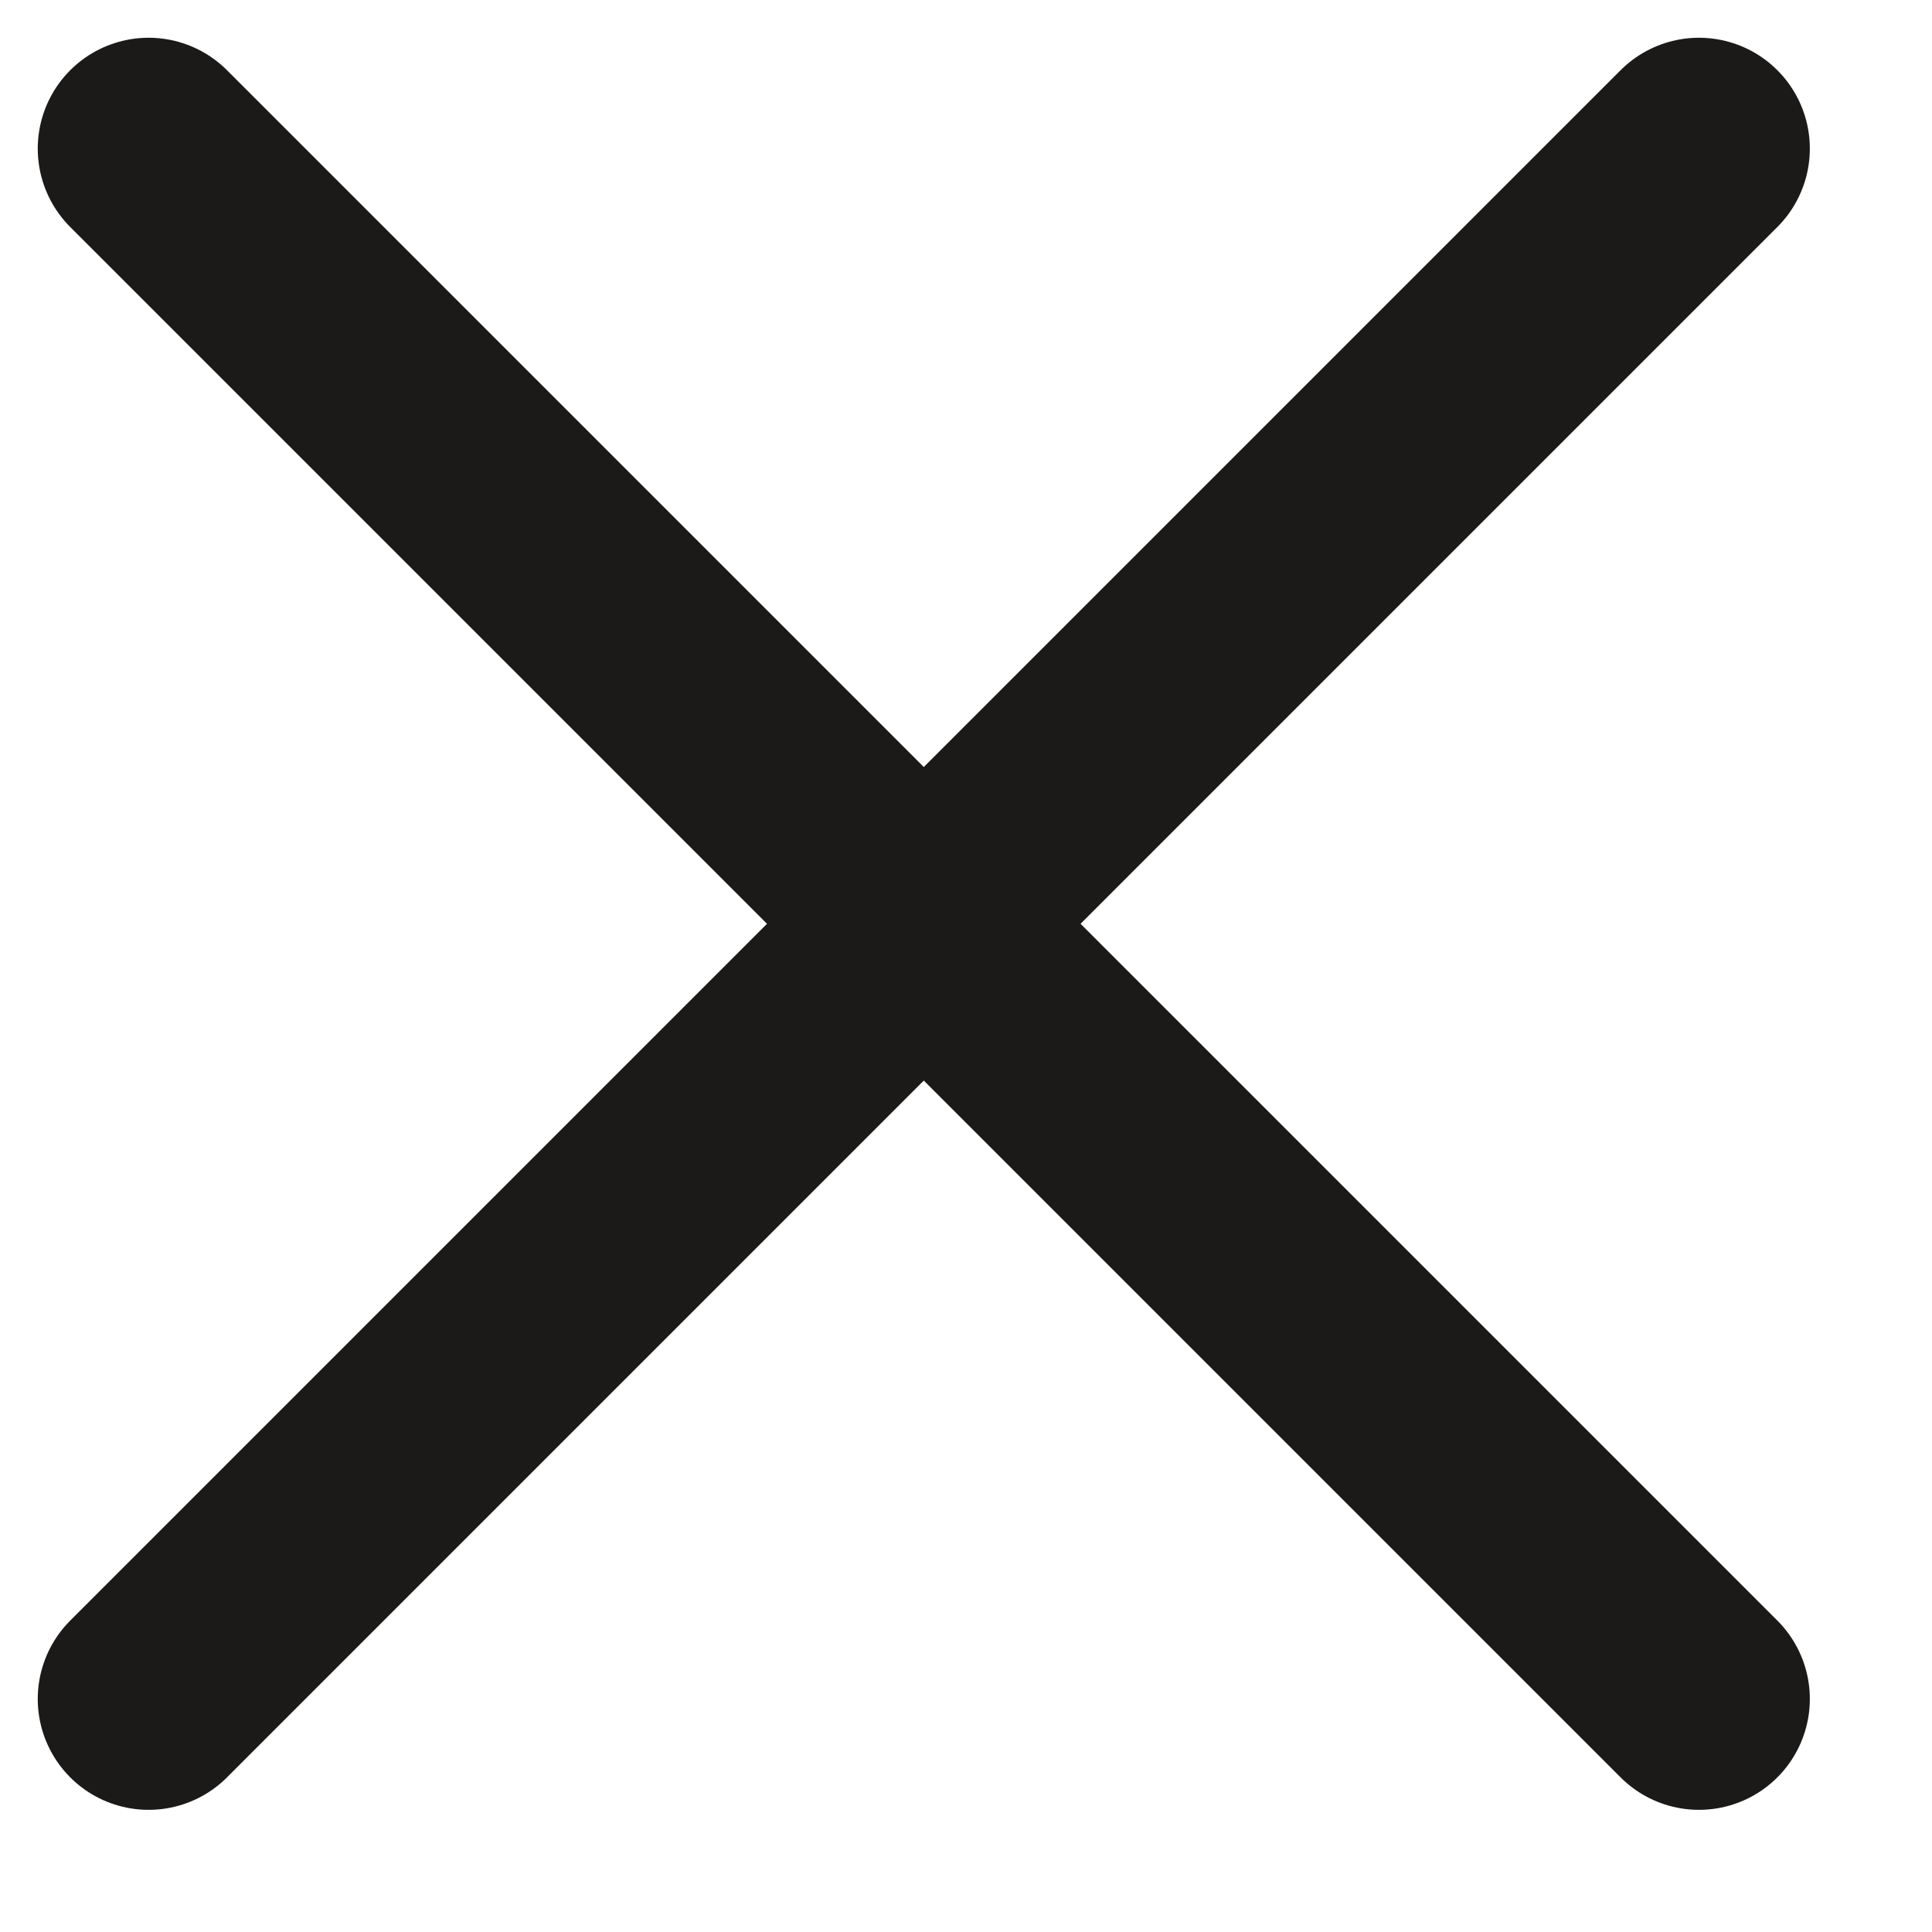
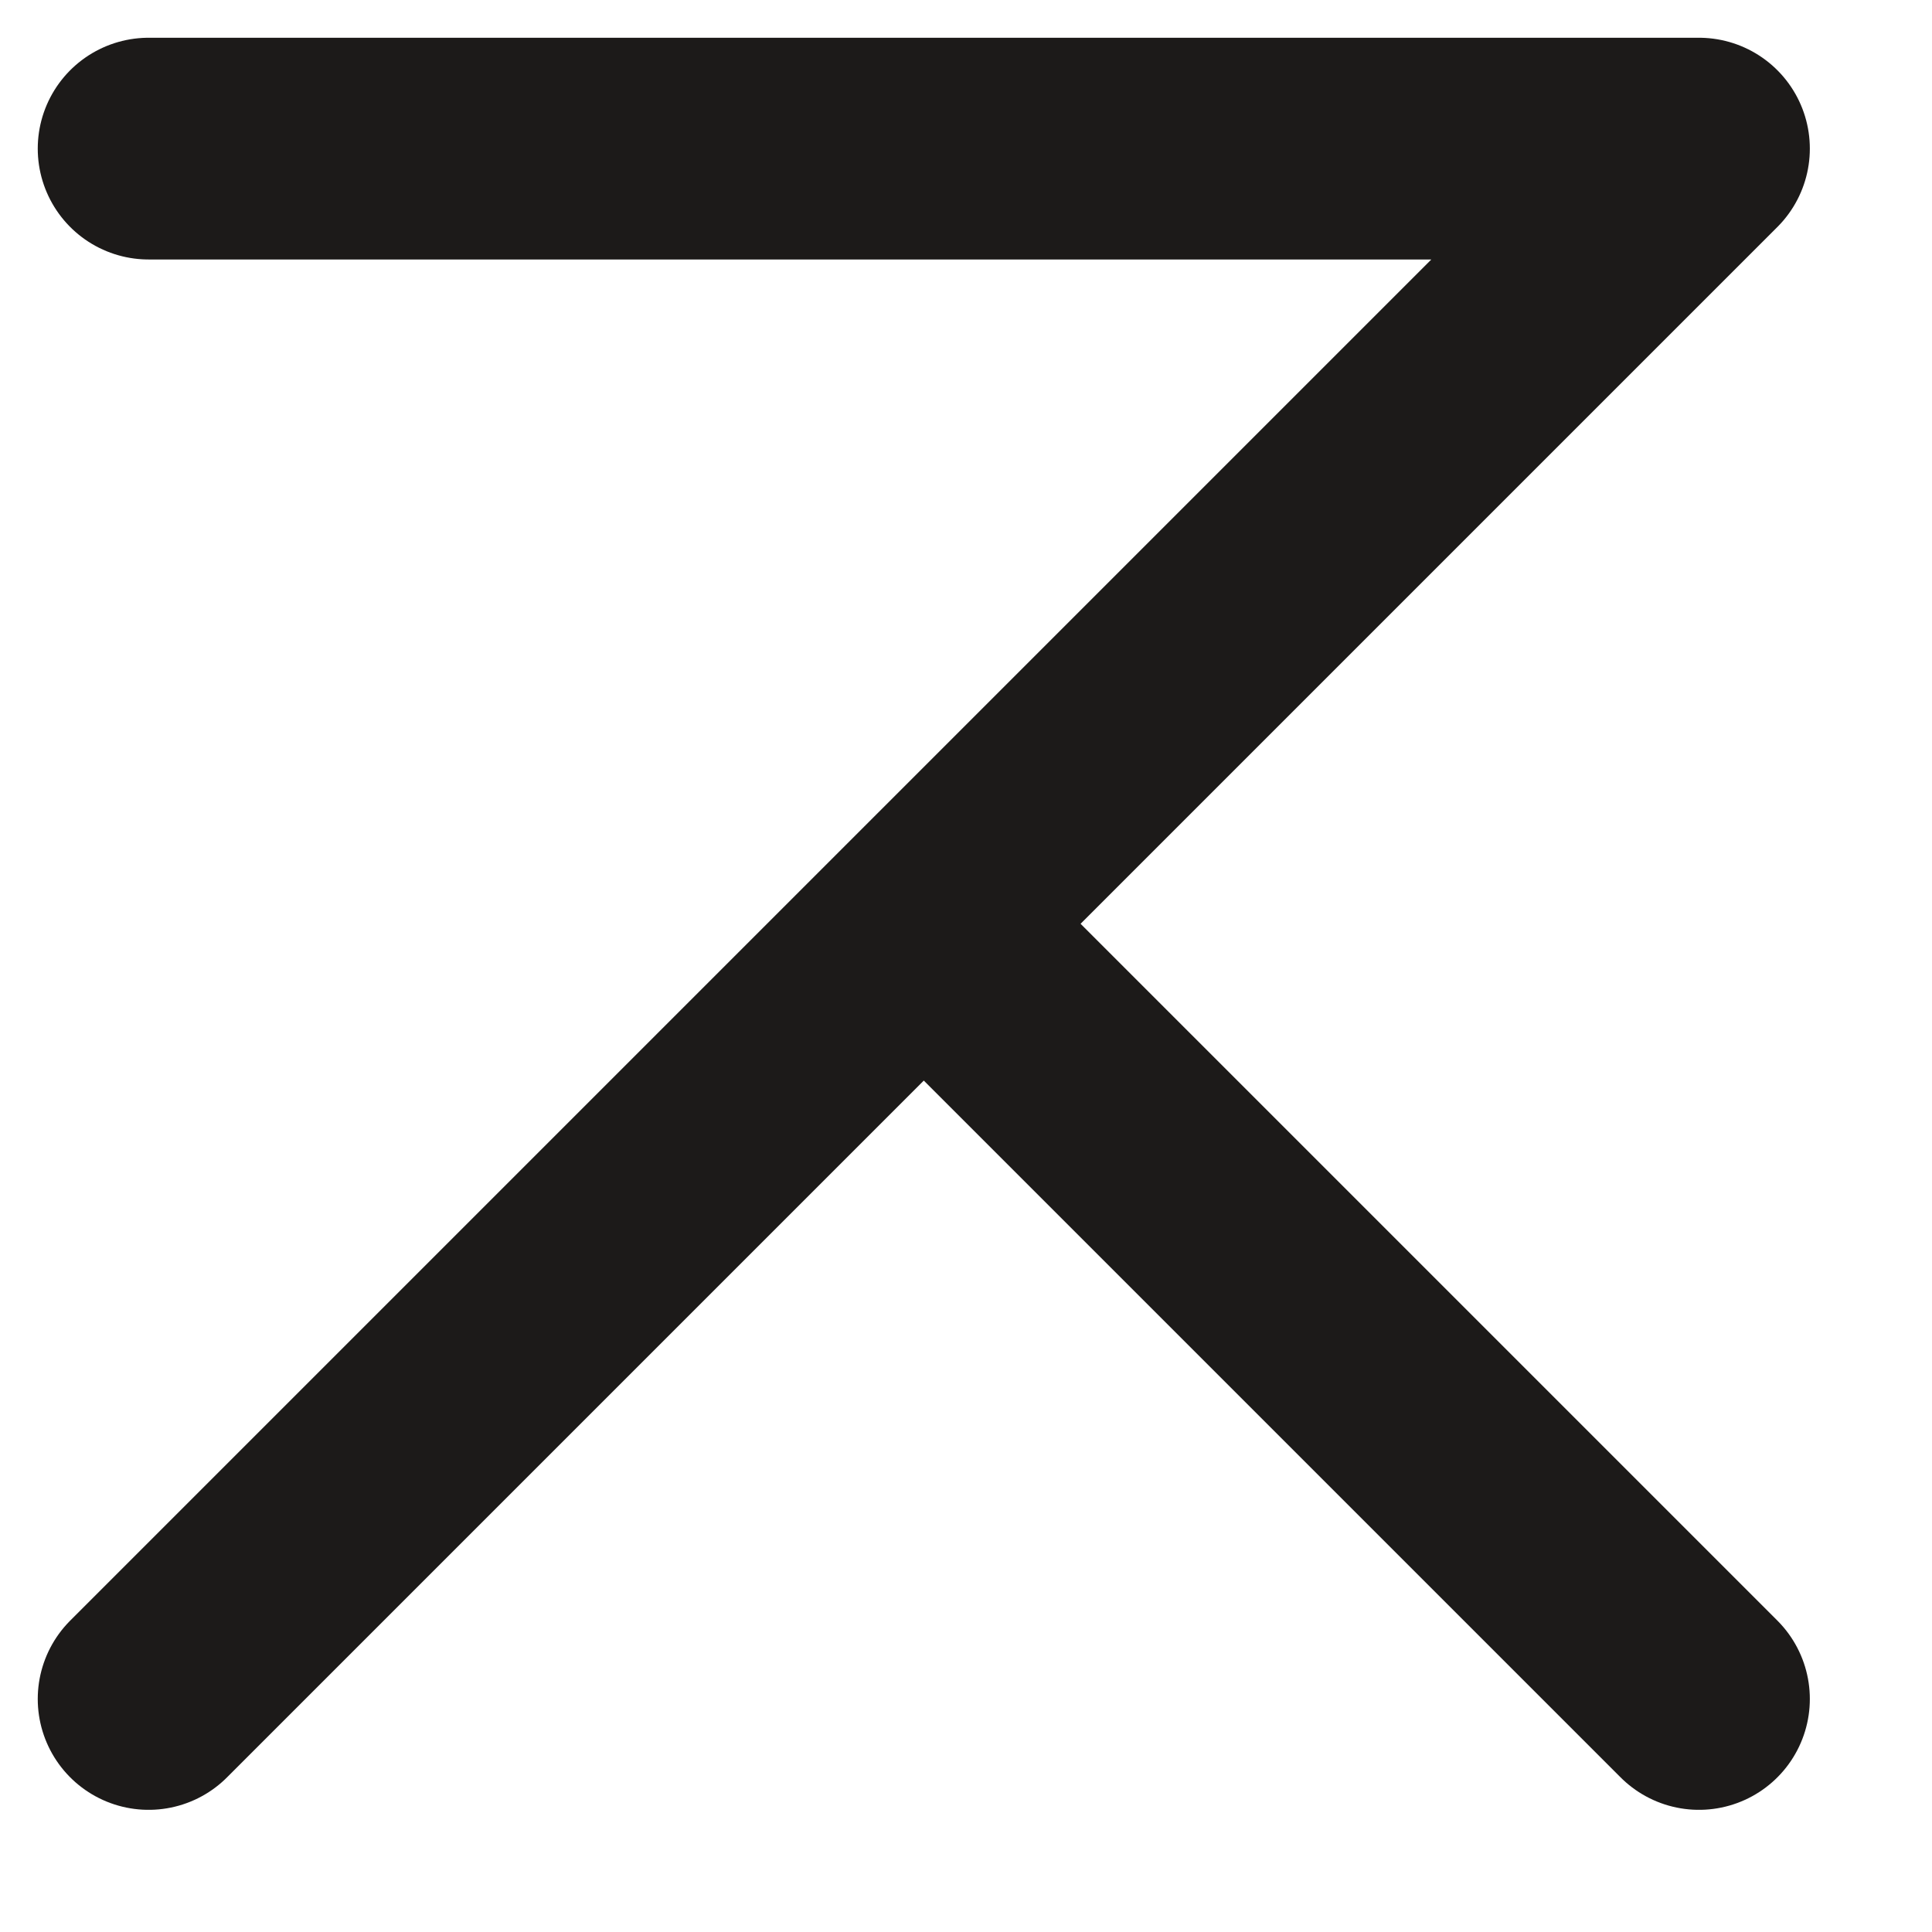
<svg xmlns="http://www.w3.org/2000/svg" fill="none" height="100%" overflow="visible" preserveAspectRatio="none" style="display: block;" viewBox="0 0 13 13" width="100%">
-   <path d="M1 11.432L6.216 6.216M6.216 6.216L11.432 1M6.216 6.216L1 1M6.216 6.216L11.432 11.432" id="Vector" stroke="#1C1A19" stroke-linecap="round" stroke-linejoin="round" stroke-width="1.492" />
+   <path d="M1 11.432L6.216 6.216M6.216 6.216L11.432 1L1 1M6.216 6.216L11.432 11.432" id="Vector" stroke="#1C1A19" stroke-linecap="round" stroke-linejoin="round" stroke-width="1.492" />
</svg>